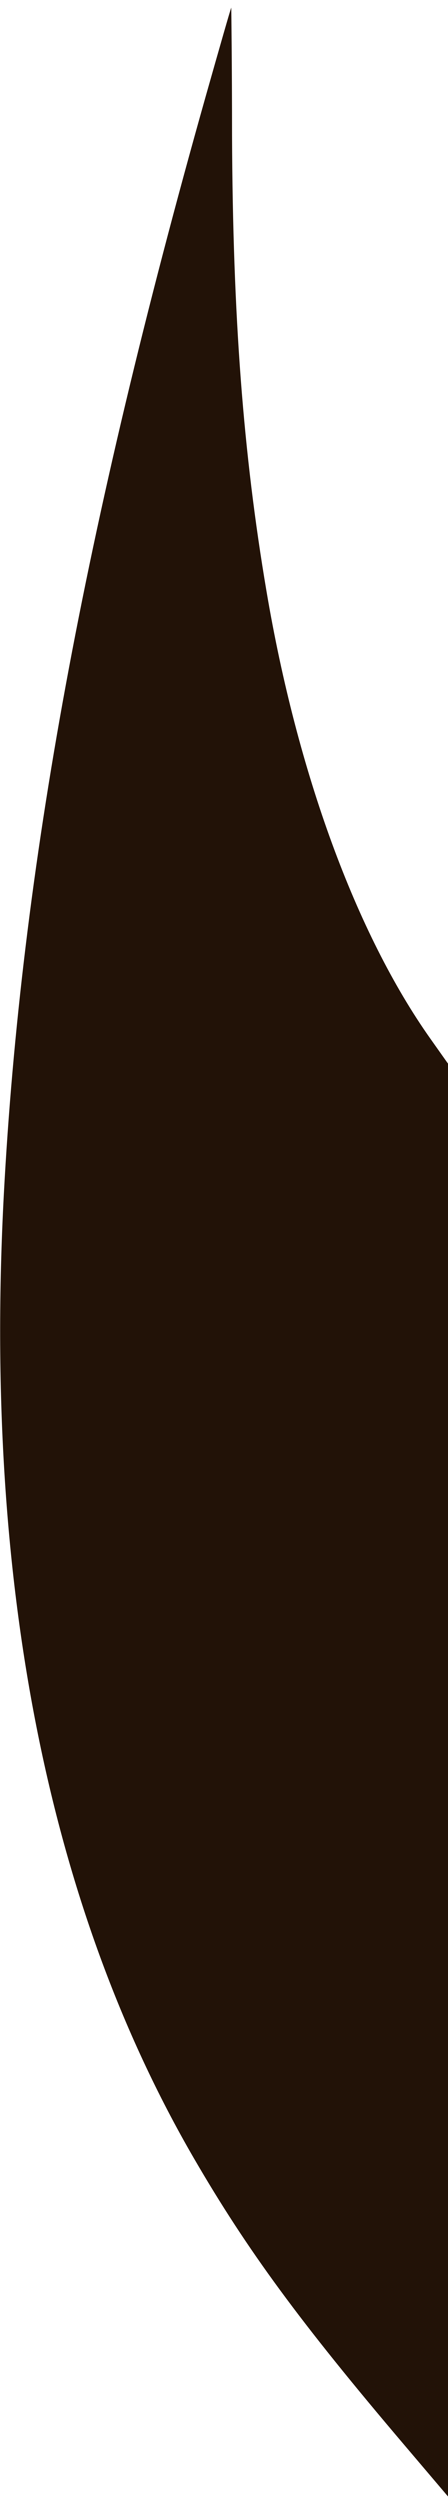
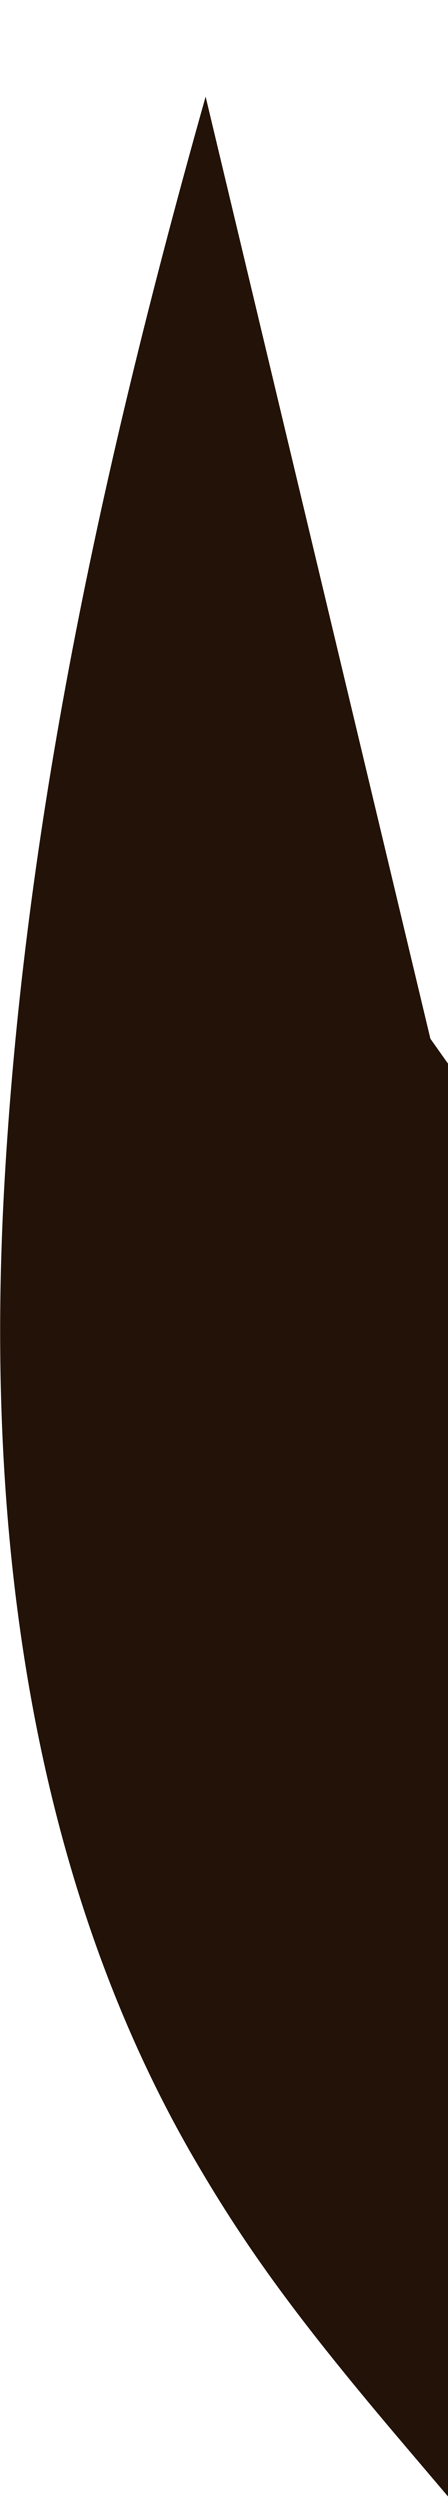
<svg xmlns="http://www.w3.org/2000/svg" width="117pt" height="652pt" viewBox="0 0 117 652" preserveAspectRatio="xMidYMid meet">
  <g transform="translate(0,652) scale(0.1,-0.1)" fill="#221207" stroke="none">
-     <path d="M537 6268 c-316 -1119 -482 -2018 -527 -2863 -53 -1006 114 -1856 497 -2515 139 -239 277 -427 550 -748 l113 -133 0 1869 0 1868 -46 65 c-194 274 -348 694 -428 1167 -61 360 -88 716 -90 1189 0 183 -2 333 -2 333 -1 0 -31 -105 -67 -232z" />
+     <path d="M537 6268 c-316 -1119 -482 -2018 -527 -2863 -53 -1006 114 -1856 497 -2515 139 -239 277 -427 550 -748 l113 -133 0 1869 0 1868 -46 65 z" />
  </g>
</svg>